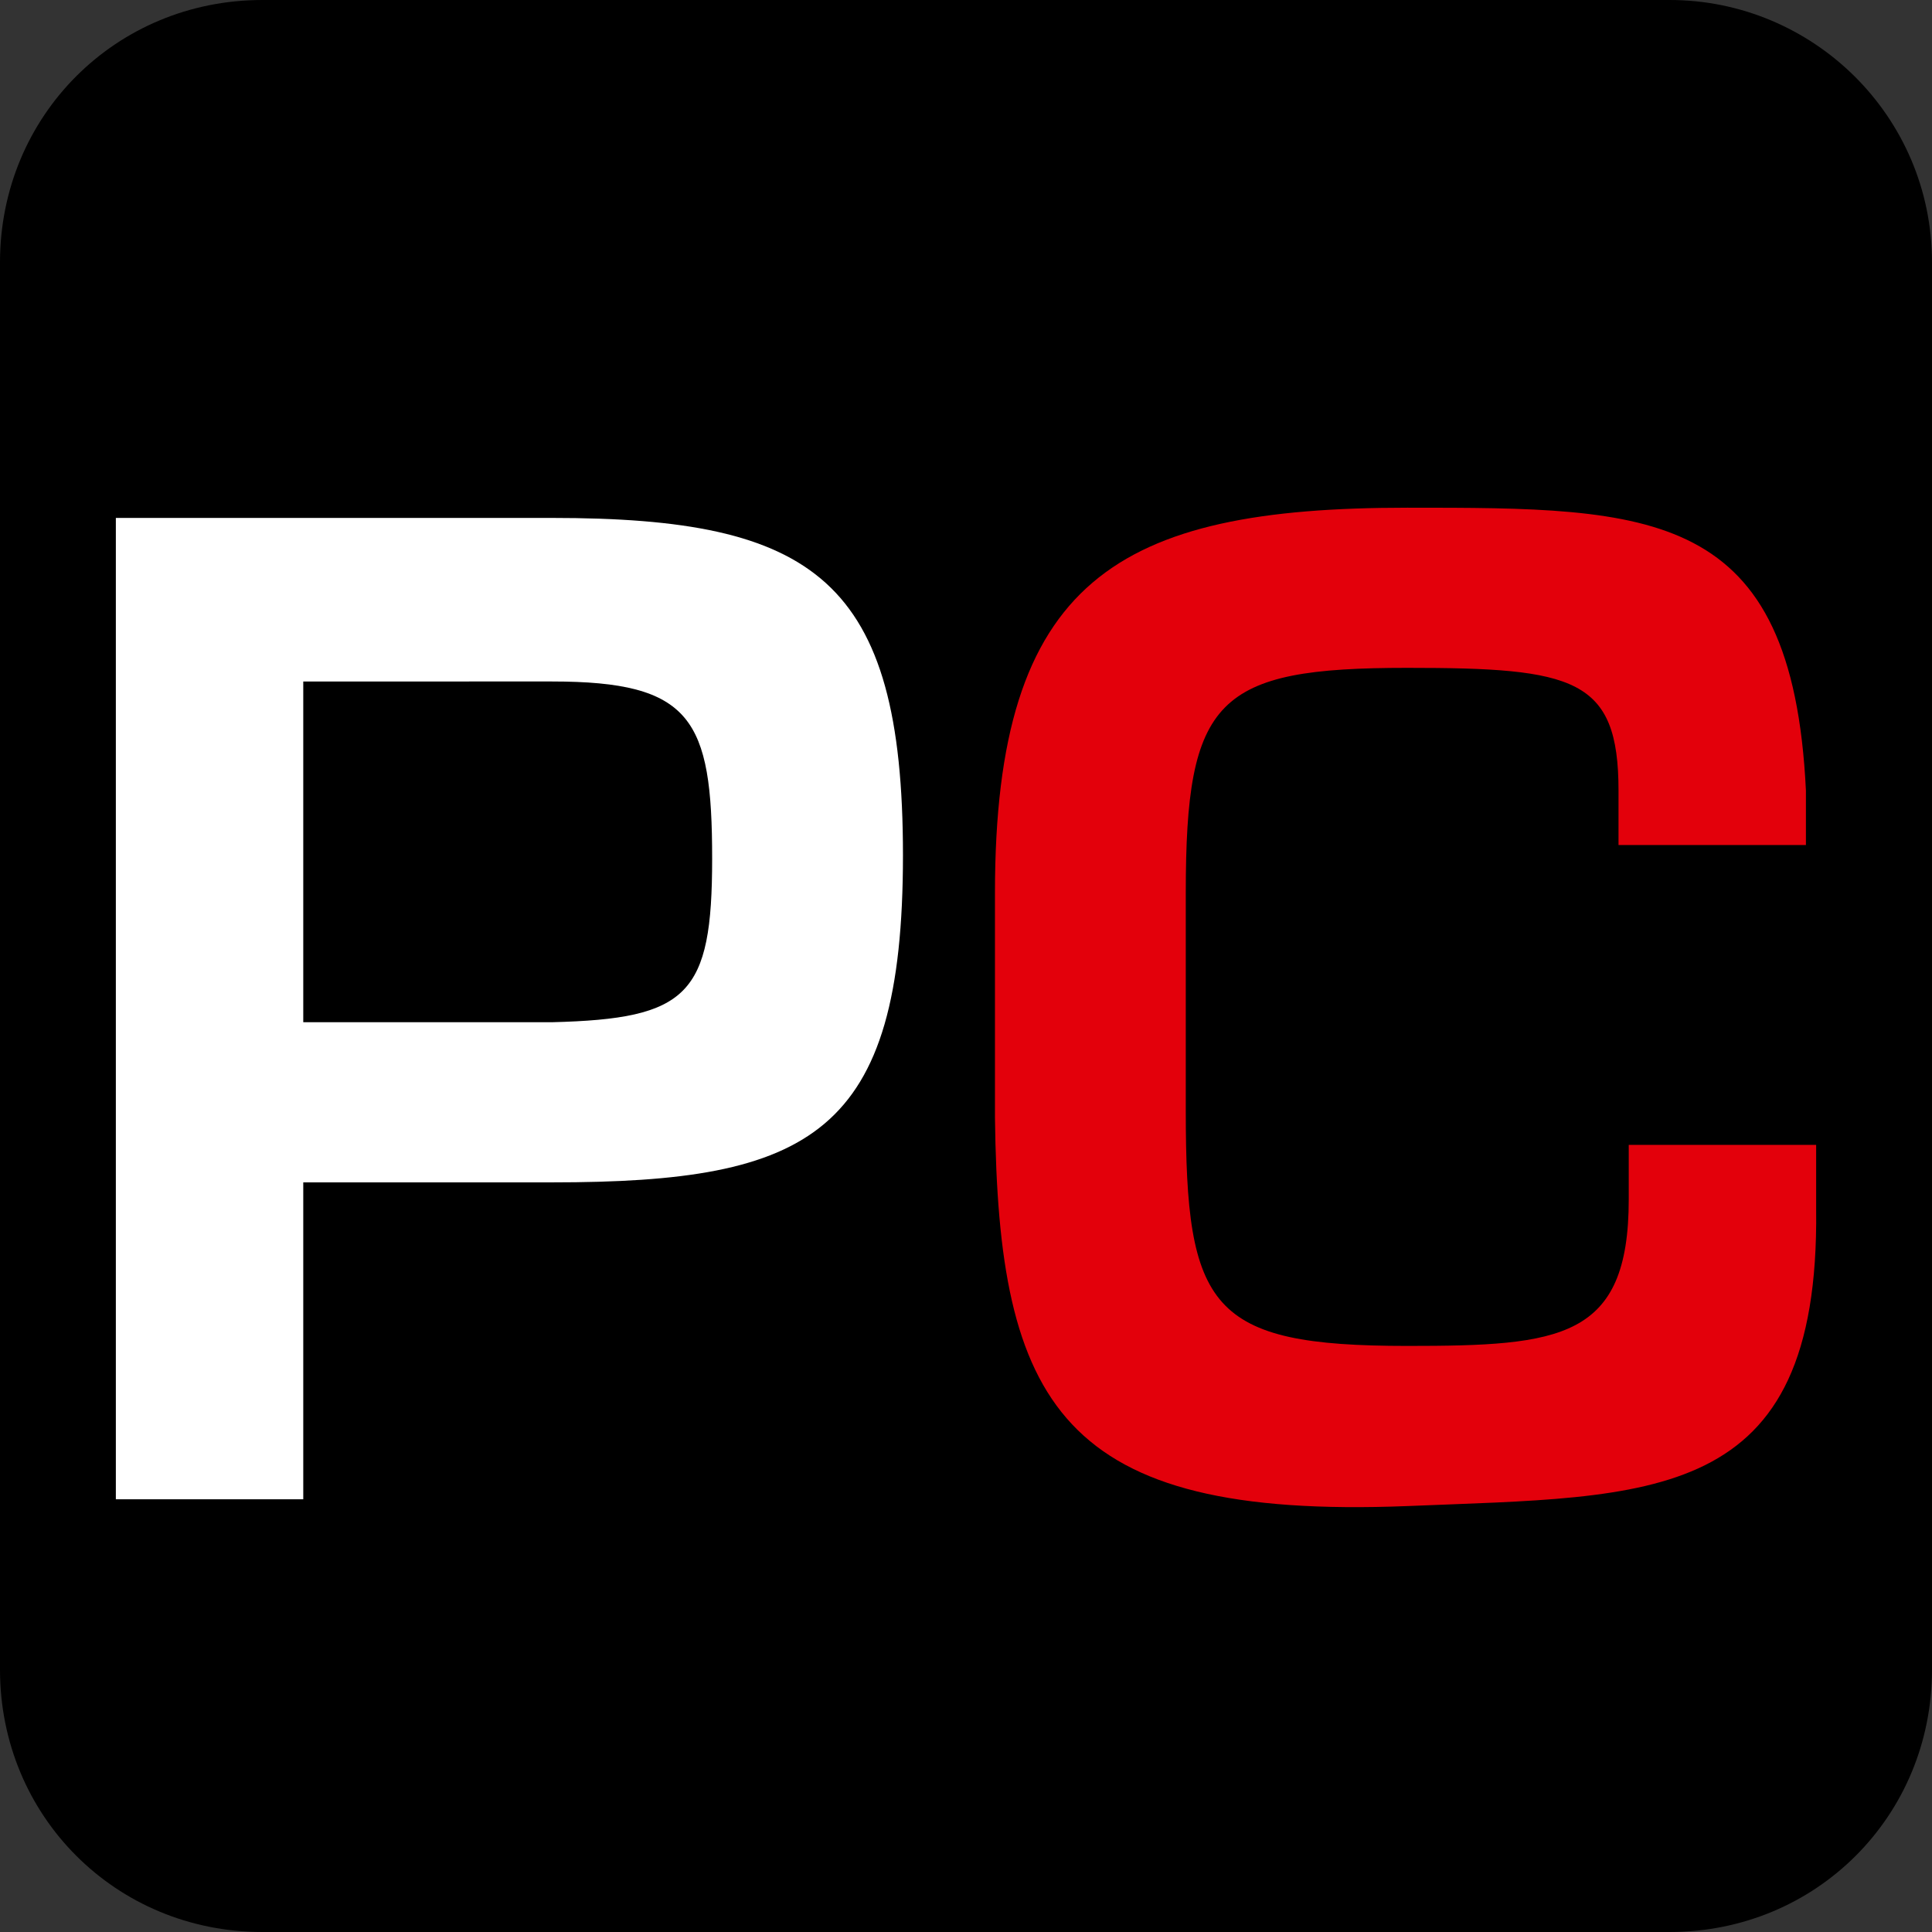
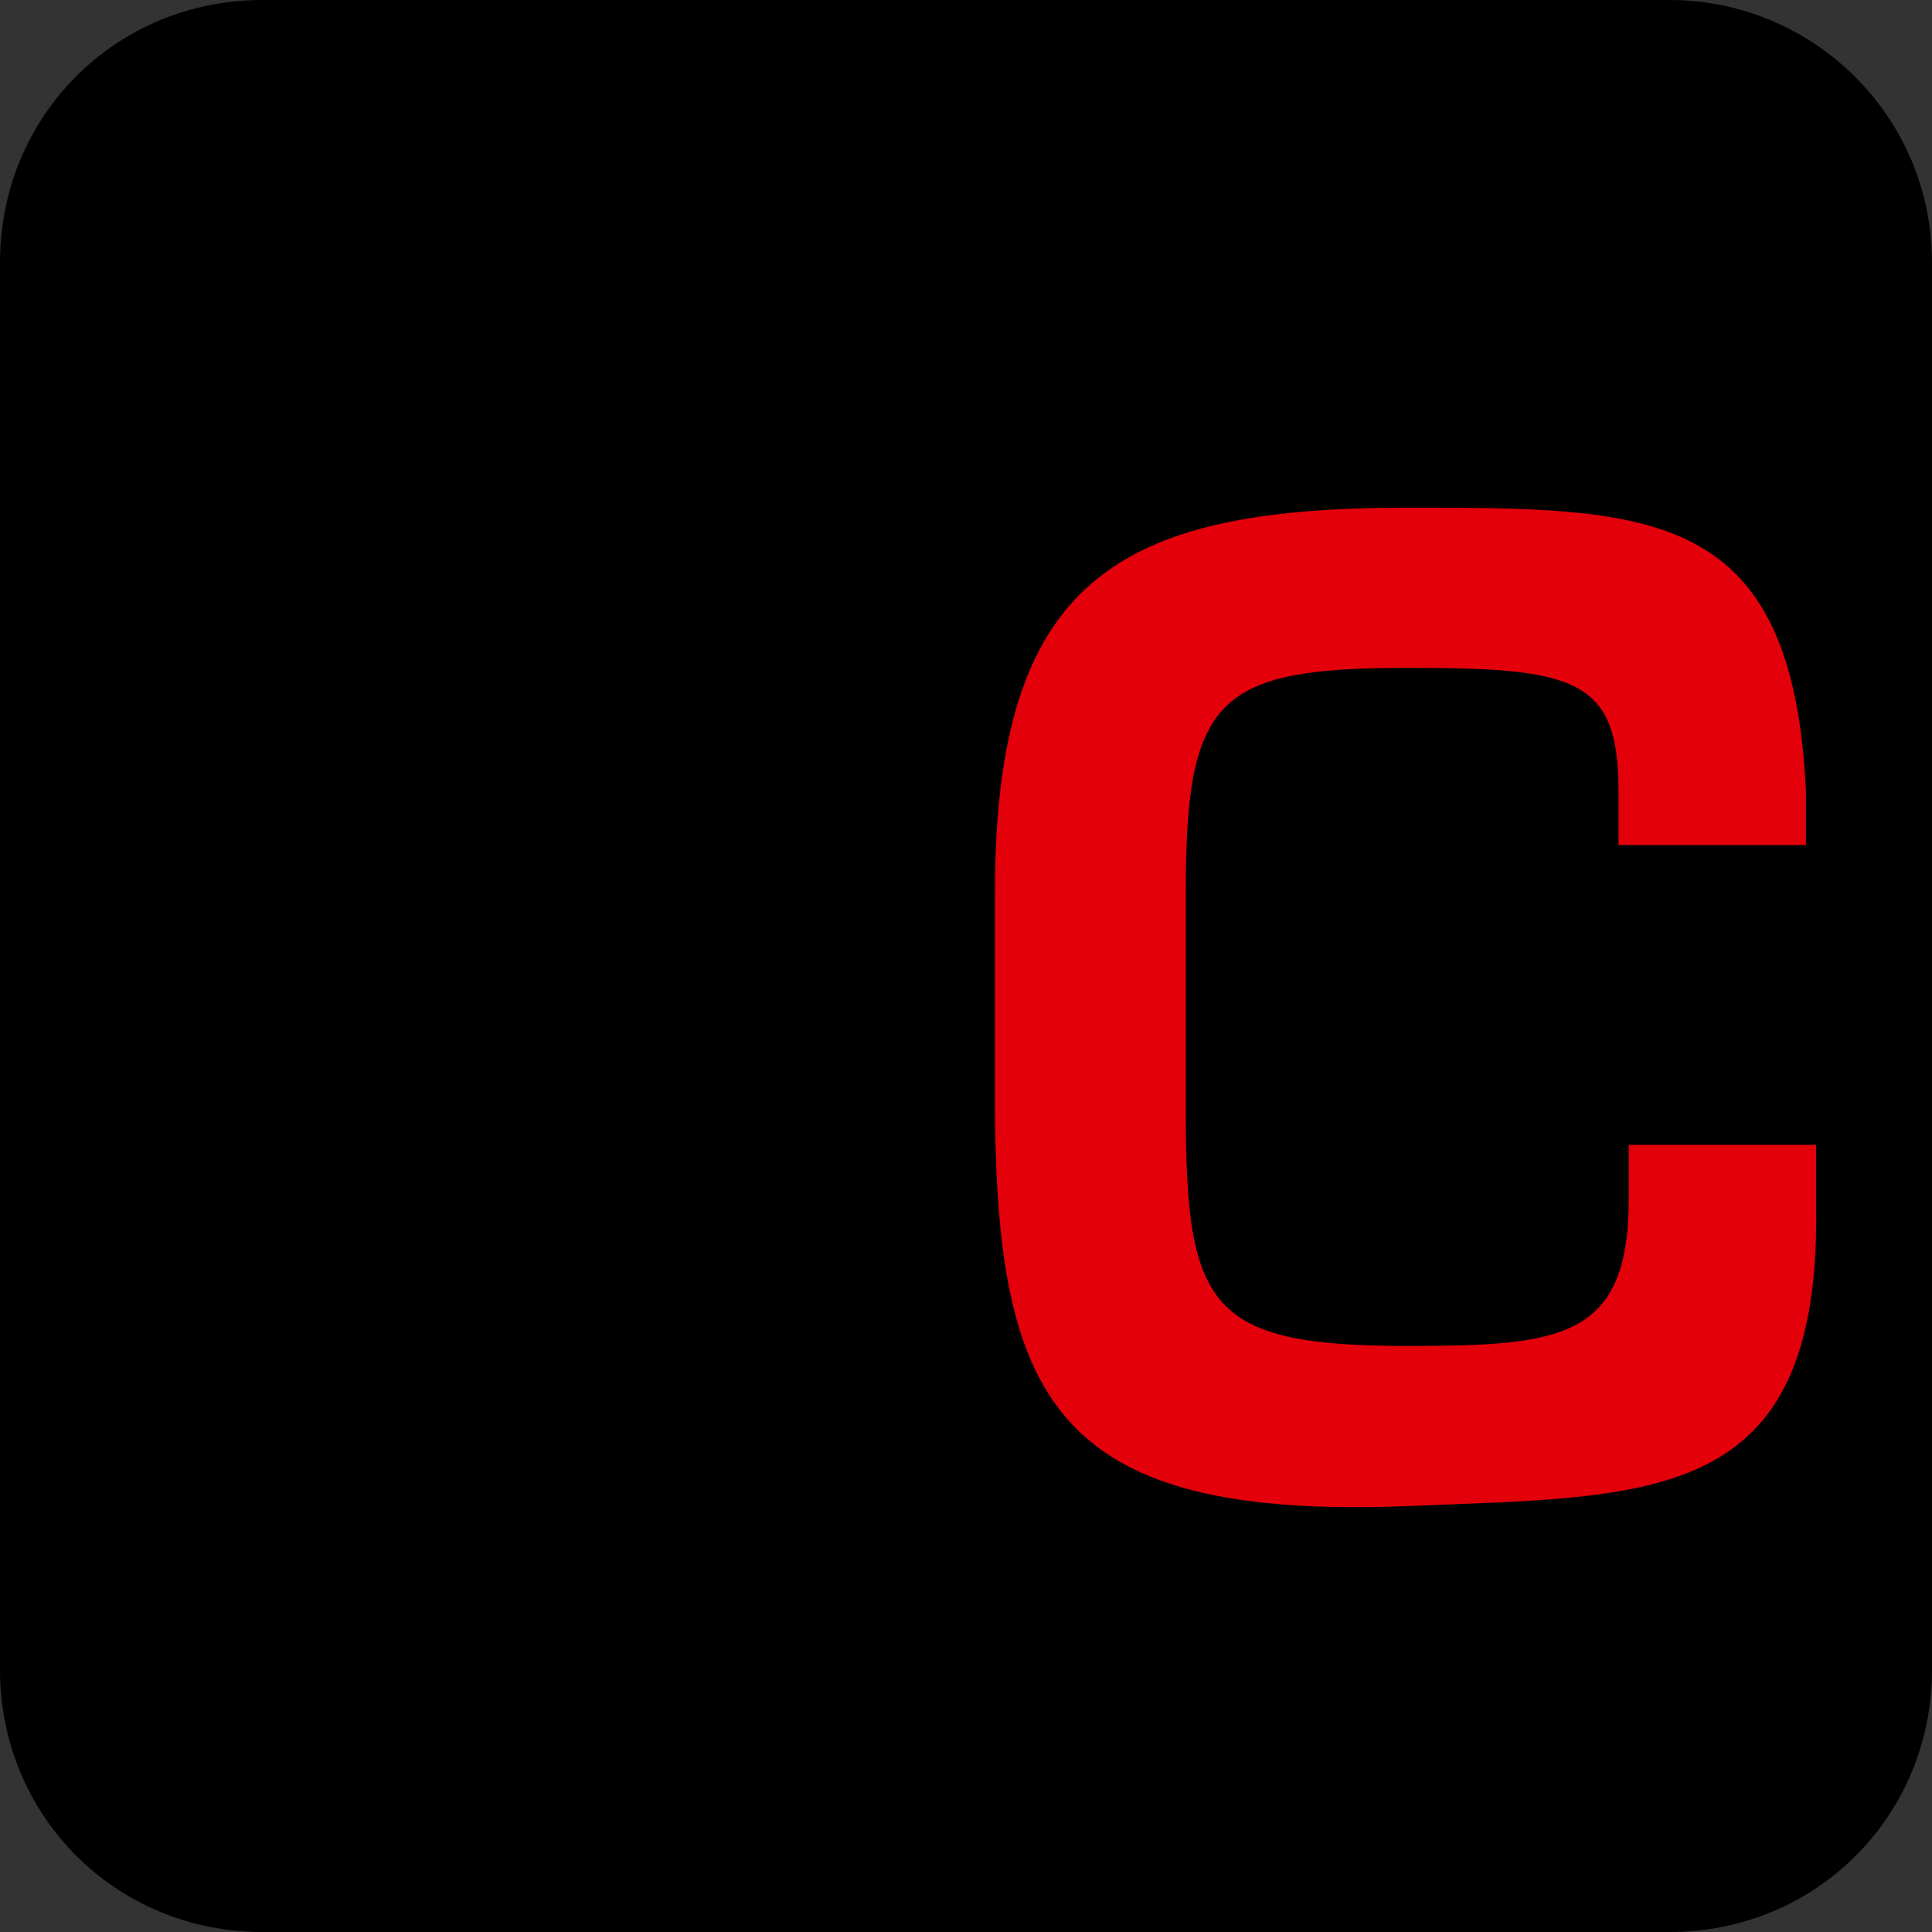
<svg xmlns="http://www.w3.org/2000/svg" viewBox="0 0 56.7 56.7" xml:space="preserve">
  <rect x="0" y="0" width="56.7" height="56.7" fill="#333333" stroke="none" />
  <path d="M49 56.7H7.7C3.4 56.7 0 53.3 0 49V7.7C0 3.4 3.4 0 7.7 0H49c4.2 0 7.7 3.4 7.7 7.7V49c0 4.3-3.4 7.7-7.7 7.7z" />
-   <path fill="#FFF" d="M3.4 15.2h12.8c7.7 0 10.3 1.8 10.3 9.9 0 8.2-2.7 9.6-10.3 9.6H8.9V44H3.4V15.2zM16.2 30c4-.1 4.7-.8 4.7-4.8 0-4.1-.6-5.2-4.7-5.2H8.9v10h7.3z" />
  <path fill="#E3000B" d="M47.5 24.8v-1.6c0-3.3-1.3-3.6-6.2-3.6-5.6 0-6.5.9-6.5 6.6v6.4c0 5.8.7 6.9 6.5 6.9 4.5 0 6.5-.2 6.5-4.3v-1.6h5.5v1.9c.1 8.7-4.8 8.4-12 8.7-10.2.4-12-3-12.1-11.4v-6.6c0-9.2 3.6-11.3 12.1-11.3 7.2 0 11.3 0 11.7 8.3v1.6h-5.5z" />
</svg>